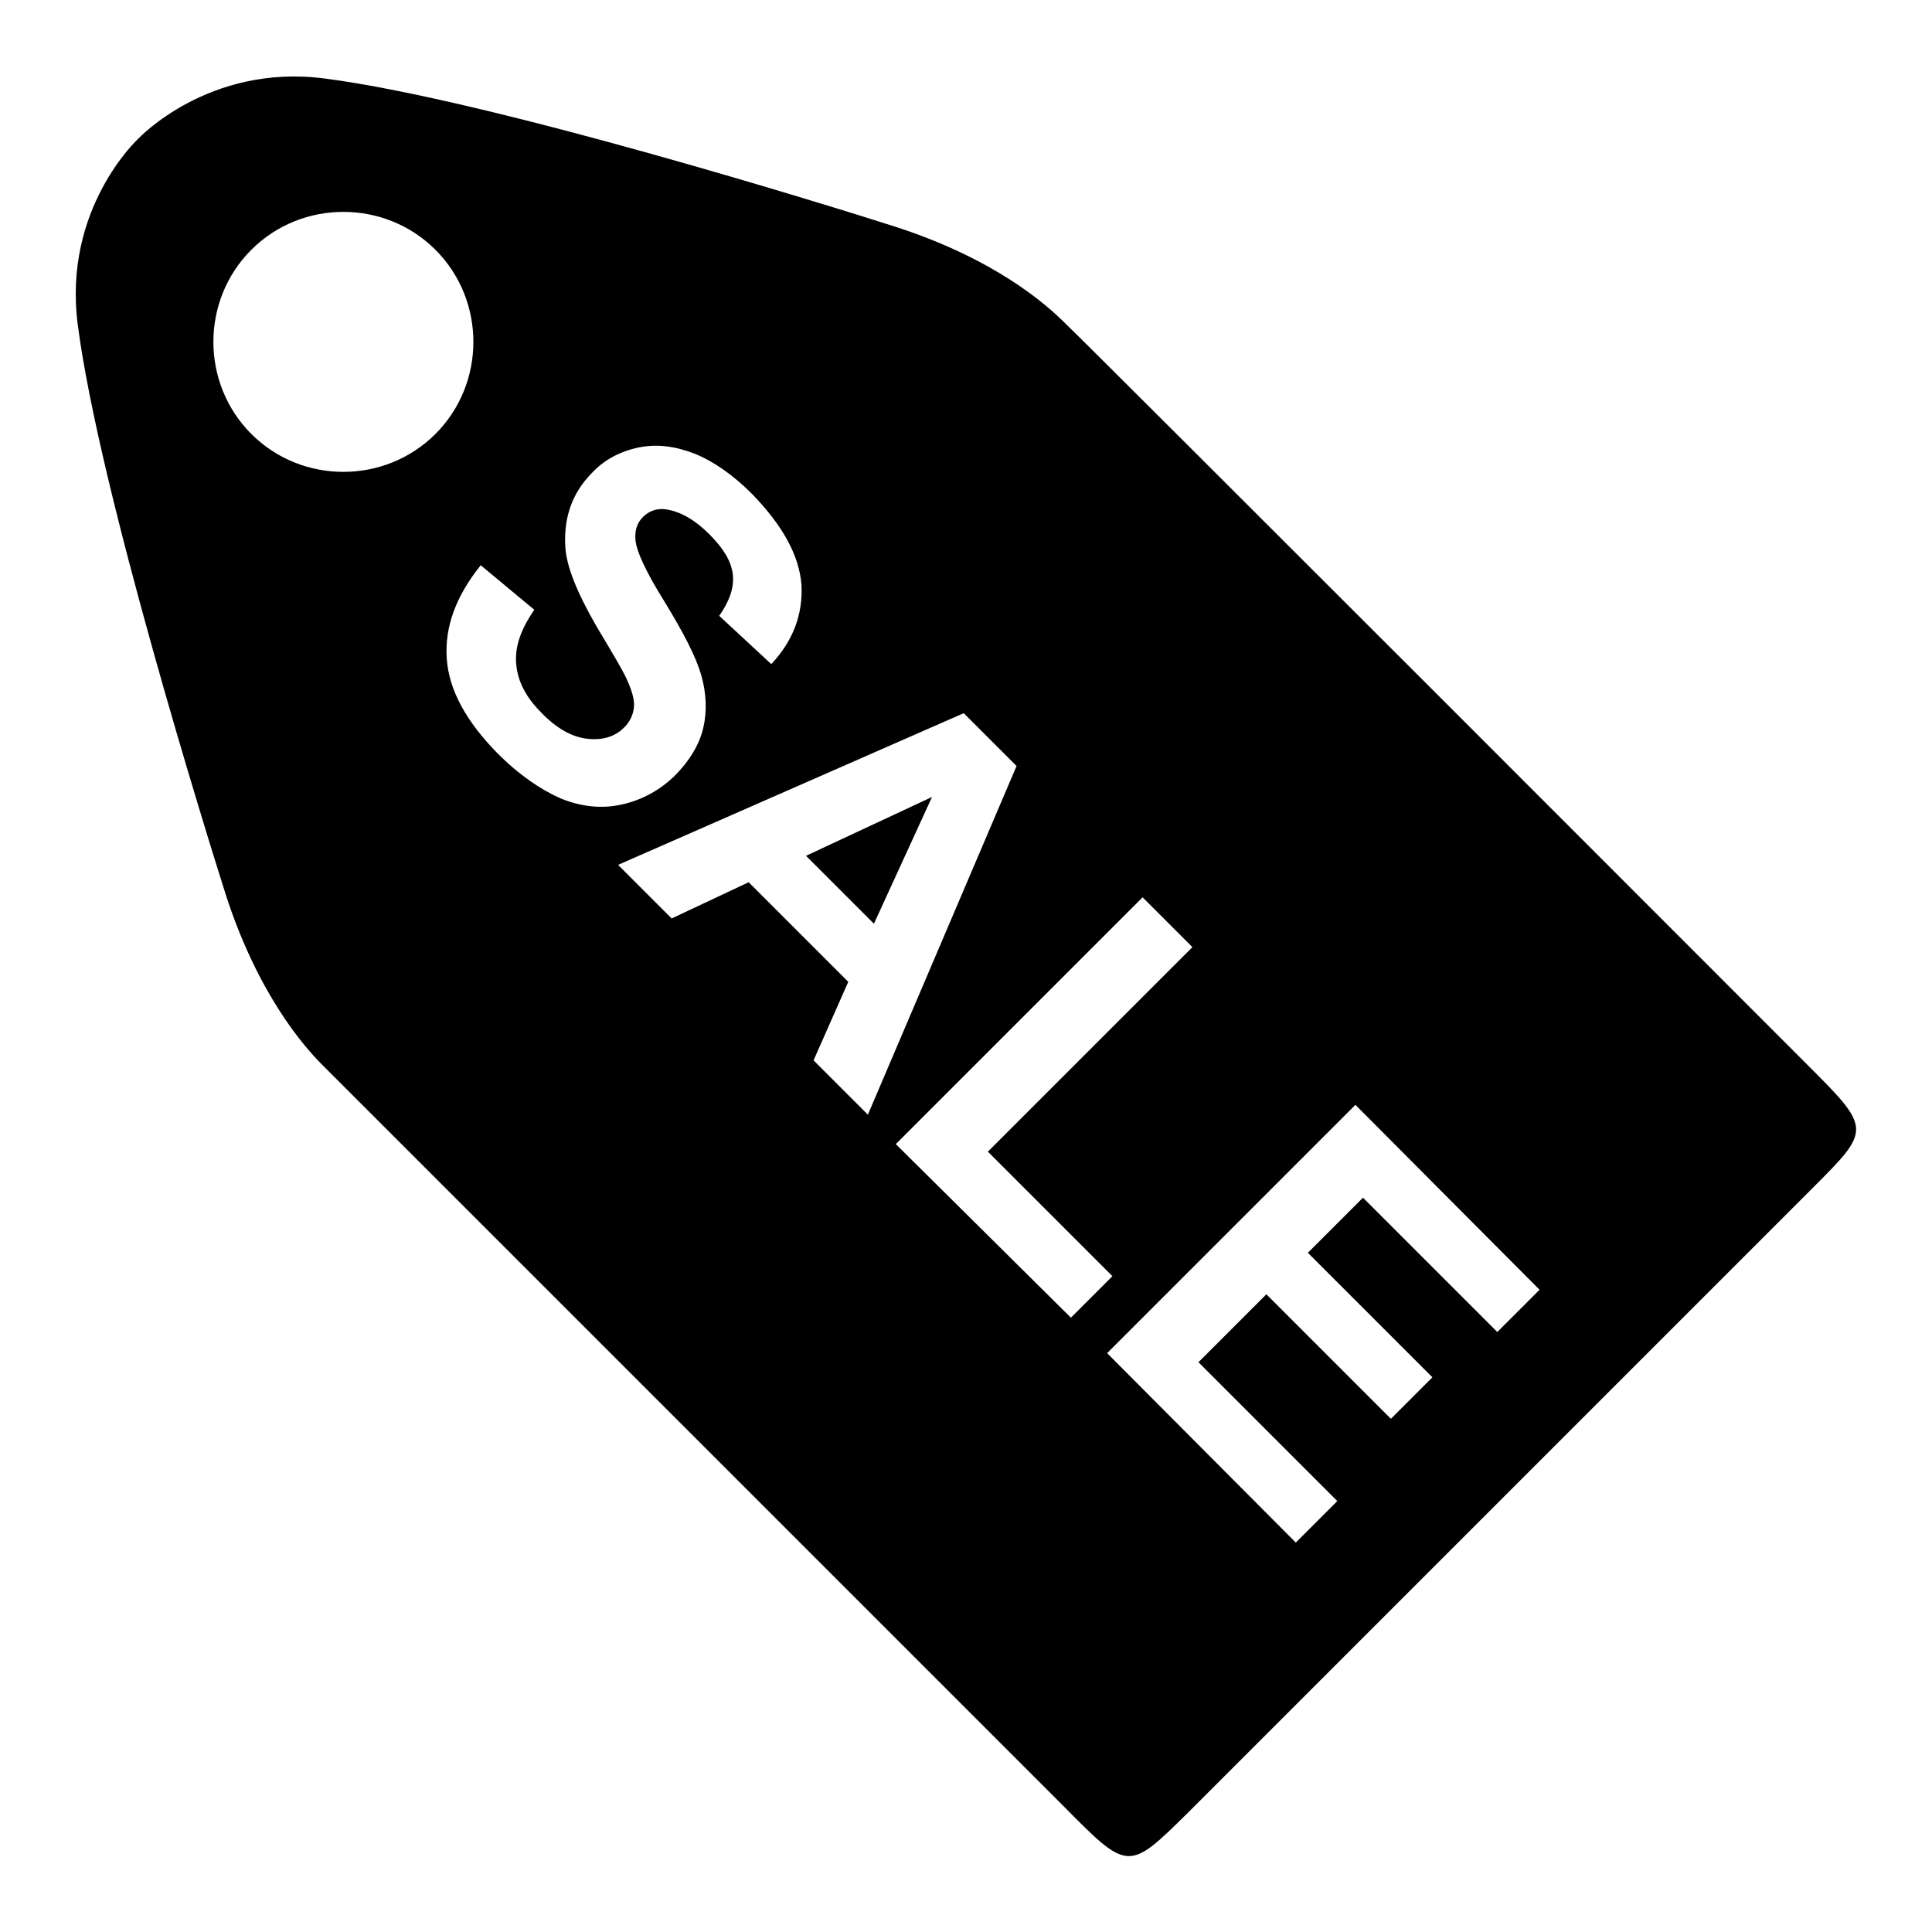
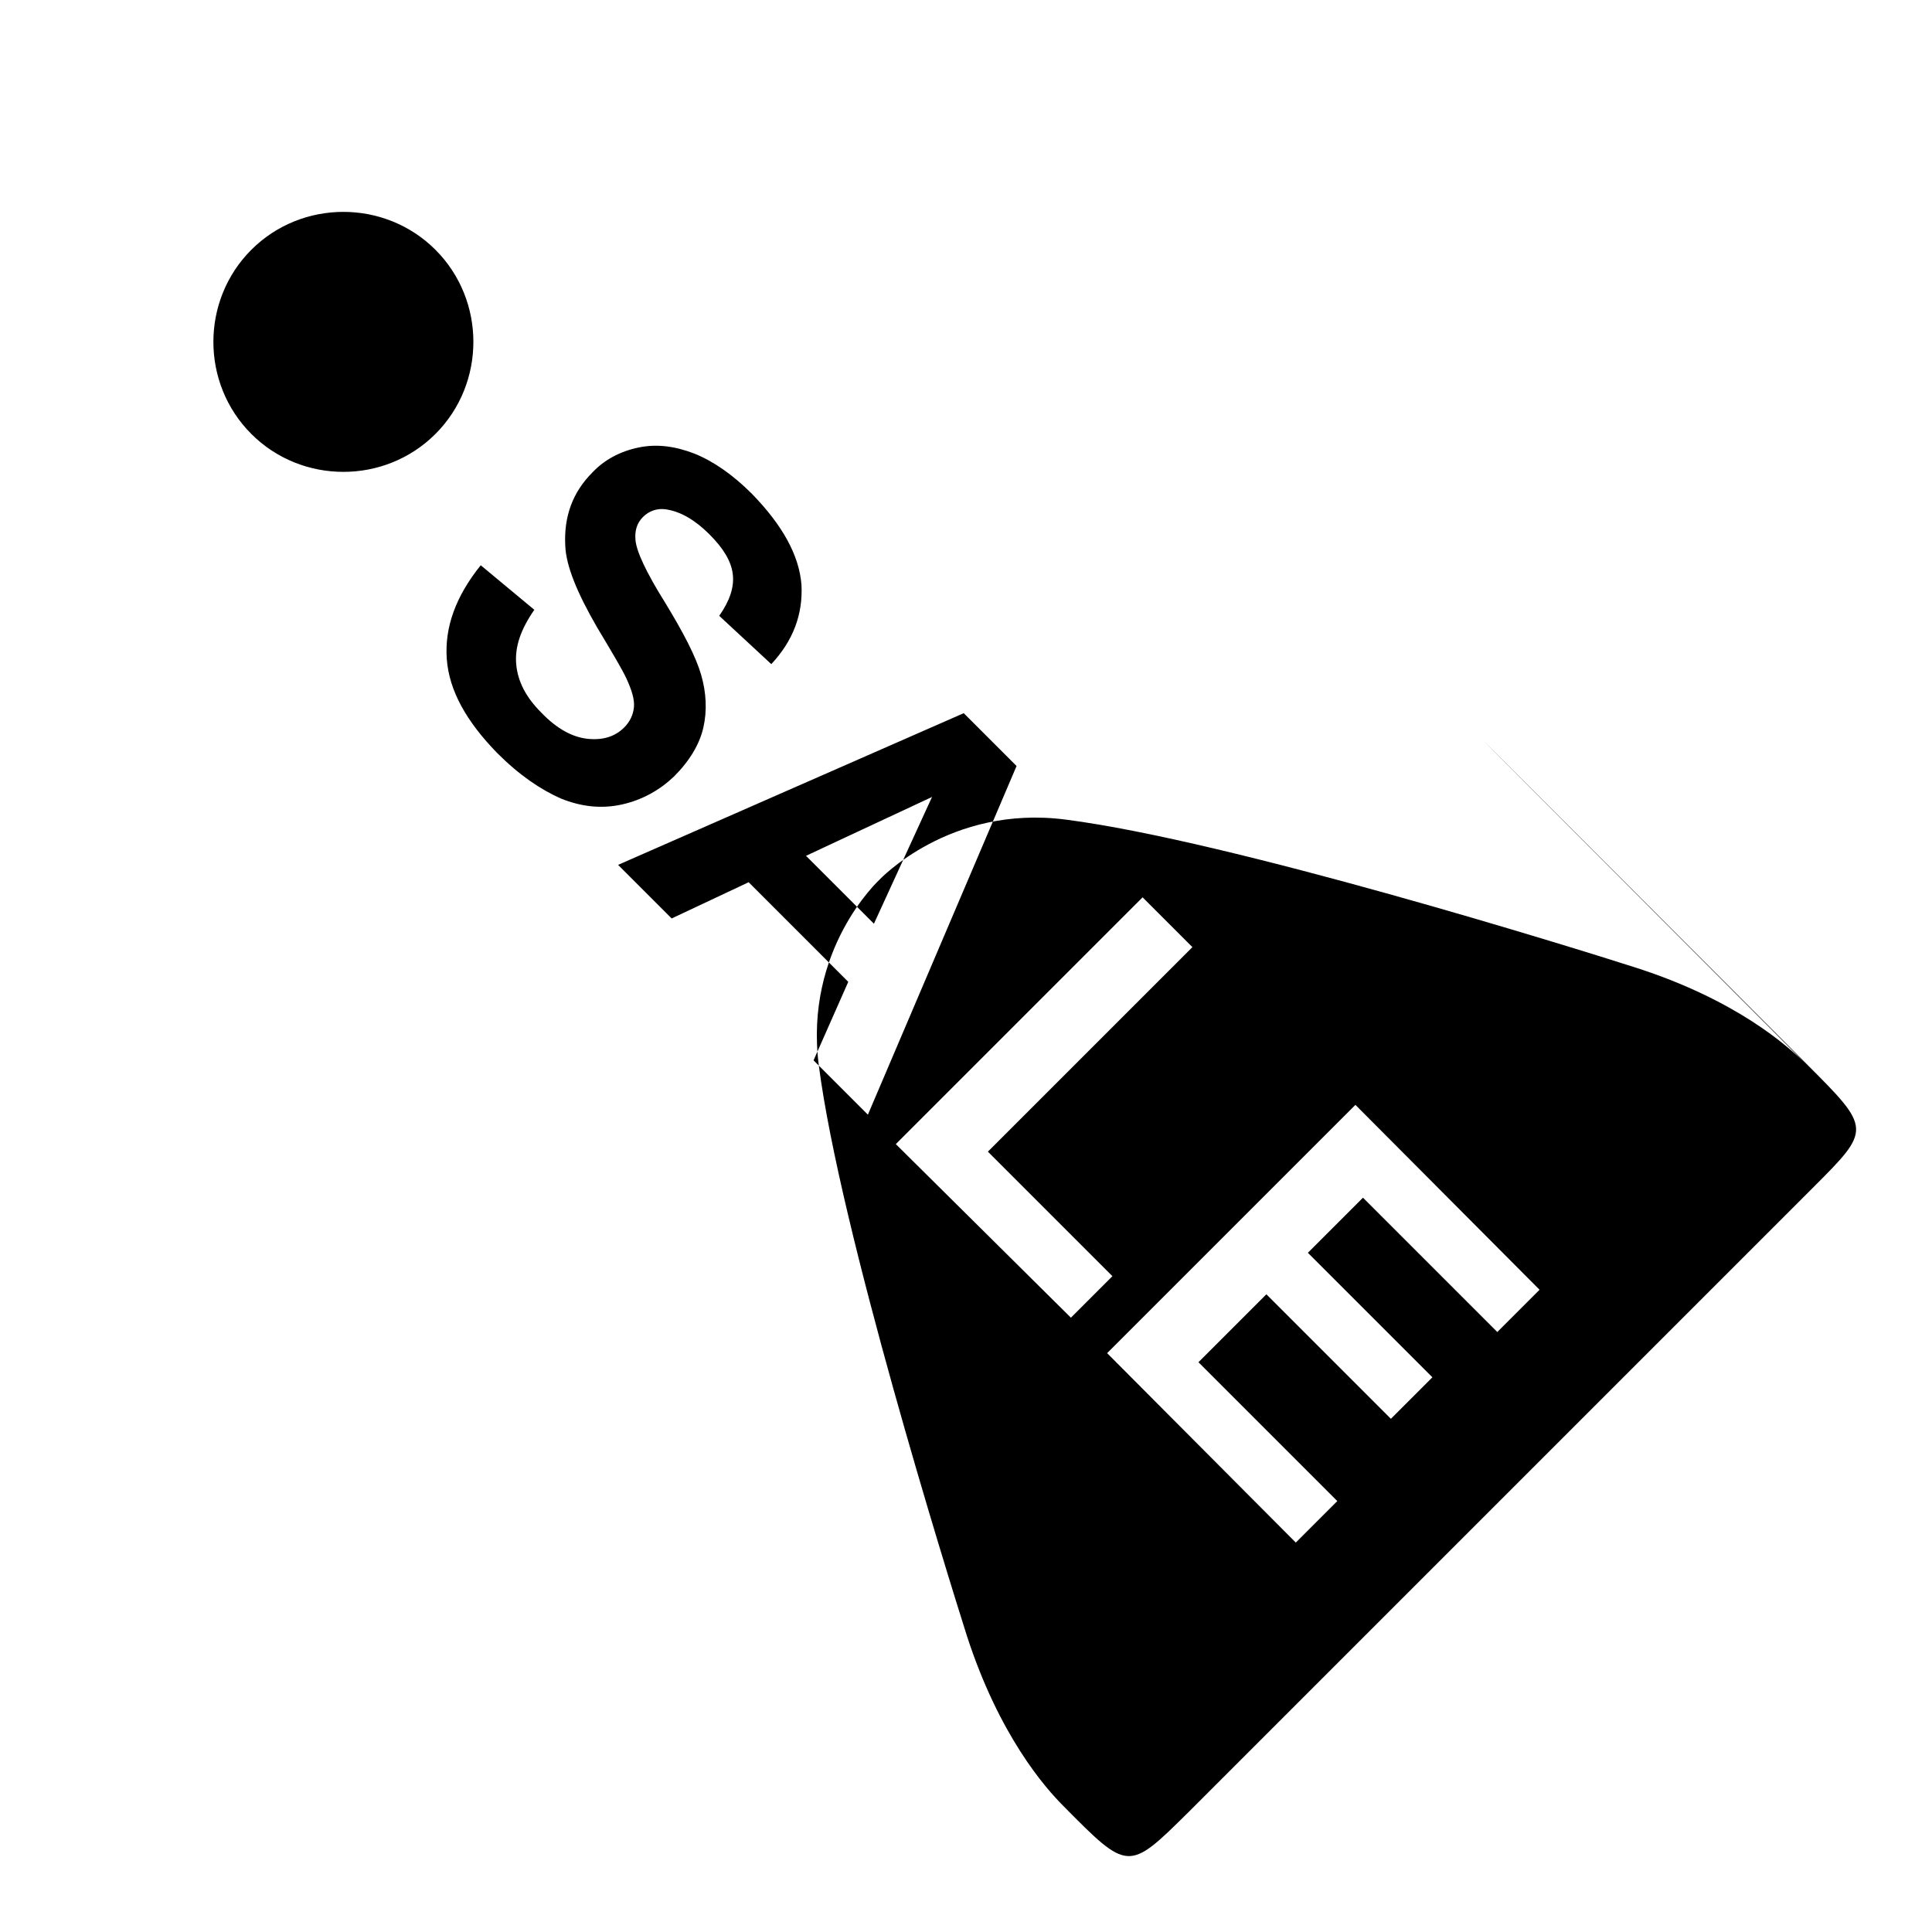
<svg xmlns="http://www.w3.org/2000/svg" version="1.1" x="0px" y="0px" viewBox="0 0 256 256" enable-background="new 0 0 256 256" xml:space="preserve">
  <g>
    <g>
-       <path fill="#000000" d="M239.3,140.9c8.7,8.7,8.7,8.7,0.9,16.5l-41.4,41.4l-41.4,41.4c-7.9,7.8-7.9,7.8-16.5-0.9c0,0-95.8-95.8-98.2-98.2c-2.4-2.4-8.5-9.3-12.8-22.6c-2.6-8.2-16.8-53.8-19.6-75.5c-2-15.4,8-24.6,8-24.6s9.3-10,24.7-8c21.8,2.8,67.4,17,75.5,19.6c13.4,4.3,20.2,10.4,22.6,12.8C143.5,45,239.3,140.9,239.3,140.9z M33.3,33.1c-6.7,6.7-6.7,17.7,0,24.4c6.7,6.7,17.7,6.7,24.4,0c6.7-6.7,6.7-17.7,0-24.4C51,26.4,40,26.4,33.3,33.1z M59.2,87.3c0.3,4.2,2.6,8.3,6.7,12.5c2.9,2.9,5.7,4.8,8.4,6c2.7,1.1,5.4,1.4,8.1,0.8c2.7-0.6,5-1.9,6.9-3.7c2.1-2.1,3.4-4.3,3.9-6.5s0.4-4.6-0.3-7c-0.7-2.4-2.3-5.5-4.8-9.6c-2.5-4-3.8-6.8-3.9-8.3c-0.1-1.2,0.2-2.2,1-3c0.8-0.8,1.9-1.2,3.1-1c1.9,0.3,3.8,1.4,5.7,3.3c1.9,1.9,2.9,3.6,3.1,5.3c0.2,1.7-0.4,3.5-1.8,5.5l6.9,6.4c2.9-3.1,4.2-6.6,4-10.5c-0.3-3.9-2.5-7.9-6.6-12.1c-2.5-2.5-5.1-4.3-7.6-5.3c-2.6-1-5-1.3-7.4-0.8c-2.4,0.5-4.5,1.6-6.1,3.3c-2.6,2.6-3.8,5.8-3.6,9.7c0.1,2.7,1.6,6.3,4.2,10.8c2.1,3.5,3.4,5.7,3.9,6.8c0.7,1.5,1.1,2.8,1,3.8s-0.5,1.9-1.3,2.7c-1.2,1.2-2.8,1.7-4.8,1.5c-2-0.2-4.1-1.3-6.2-3.5c-2-2-3.1-4.1-3.3-6.4s0.6-4.6,2.4-7.2l-7.1-5.9C60.4,79,58.9,83.1,59.2,87.3z M134.7,101.5l-7-7l-45.8,20.1l7.1,7.1l10.2-4.8l13.2,13.2l-4.6,10.4l7.2,7.2L134.7,101.5z M106.8,113.4l16.7-7.8l-7.7,16.8L106.8,113.4z M141.9,174.6l5.5-5.5l-16.5-16.5l27.1-27.1l-6.6-6.6l-32.7,32.7L141.9,174.6z M171.7,204.4l5.5-5.5l-18.4-18.4l9-9l16.5,16.5l5.5-5.5l-16.5-16.5l7.3-7.3l17.8,17.8l5.6-5.6l-24.4-24.5l-32.9,32.9L171.7,204.4z" />
+       <path fill="#000000" d="M239.3,140.9c8.7,8.7,8.7,8.7,0.9,16.5l-41.4,41.4l-41.4,41.4c-7.9,7.8-7.9,7.8-16.5-0.9c-2.4-2.4-8.5-9.3-12.8-22.6c-2.6-8.2-16.8-53.8-19.6-75.5c-2-15.4,8-24.6,8-24.6s9.3-10,24.7-8c21.8,2.8,67.4,17,75.5,19.6c13.4,4.3,20.2,10.4,22.6,12.8C143.5,45,239.3,140.9,239.3,140.9z M33.3,33.1c-6.7,6.7-6.7,17.7,0,24.4c6.7,6.7,17.7,6.7,24.4,0c6.7-6.7,6.7-17.7,0-24.4C51,26.4,40,26.4,33.3,33.1z M59.2,87.3c0.3,4.2,2.6,8.3,6.7,12.5c2.9,2.9,5.7,4.8,8.4,6c2.7,1.1,5.4,1.4,8.1,0.8c2.7-0.6,5-1.9,6.9-3.7c2.1-2.1,3.4-4.3,3.9-6.5s0.4-4.6-0.3-7c-0.7-2.4-2.3-5.5-4.8-9.6c-2.5-4-3.8-6.8-3.9-8.3c-0.1-1.2,0.2-2.2,1-3c0.8-0.8,1.9-1.2,3.1-1c1.9,0.3,3.8,1.4,5.7,3.3c1.9,1.9,2.9,3.6,3.1,5.3c0.2,1.7-0.4,3.5-1.8,5.5l6.9,6.4c2.9-3.1,4.2-6.6,4-10.5c-0.3-3.9-2.5-7.9-6.6-12.1c-2.5-2.5-5.1-4.3-7.6-5.3c-2.6-1-5-1.3-7.4-0.8c-2.4,0.5-4.5,1.6-6.1,3.3c-2.6,2.6-3.8,5.8-3.6,9.7c0.1,2.7,1.6,6.3,4.2,10.8c2.1,3.5,3.4,5.7,3.9,6.8c0.7,1.5,1.1,2.8,1,3.8s-0.5,1.9-1.3,2.7c-1.2,1.2-2.8,1.7-4.8,1.5c-2-0.2-4.1-1.3-6.2-3.5c-2-2-3.1-4.1-3.3-6.4s0.6-4.6,2.4-7.2l-7.1-5.9C60.4,79,58.9,83.1,59.2,87.3z M134.7,101.5l-7-7l-45.8,20.1l7.1,7.1l10.2-4.8l13.2,13.2l-4.6,10.4l7.2,7.2L134.7,101.5z M106.8,113.4l16.7-7.8l-7.7,16.8L106.8,113.4z M141.9,174.6l5.5-5.5l-16.5-16.5l27.1-27.1l-6.6-6.6l-32.7,32.7L141.9,174.6z M171.7,204.4l5.5-5.5l-18.4-18.4l9-9l16.5,16.5l5.5-5.5l-16.5-16.5l7.3-7.3l17.8,17.8l5.6-5.6l-24.4-24.5l-32.9,32.9L171.7,204.4z" />
    </g>
  </g>
</svg>